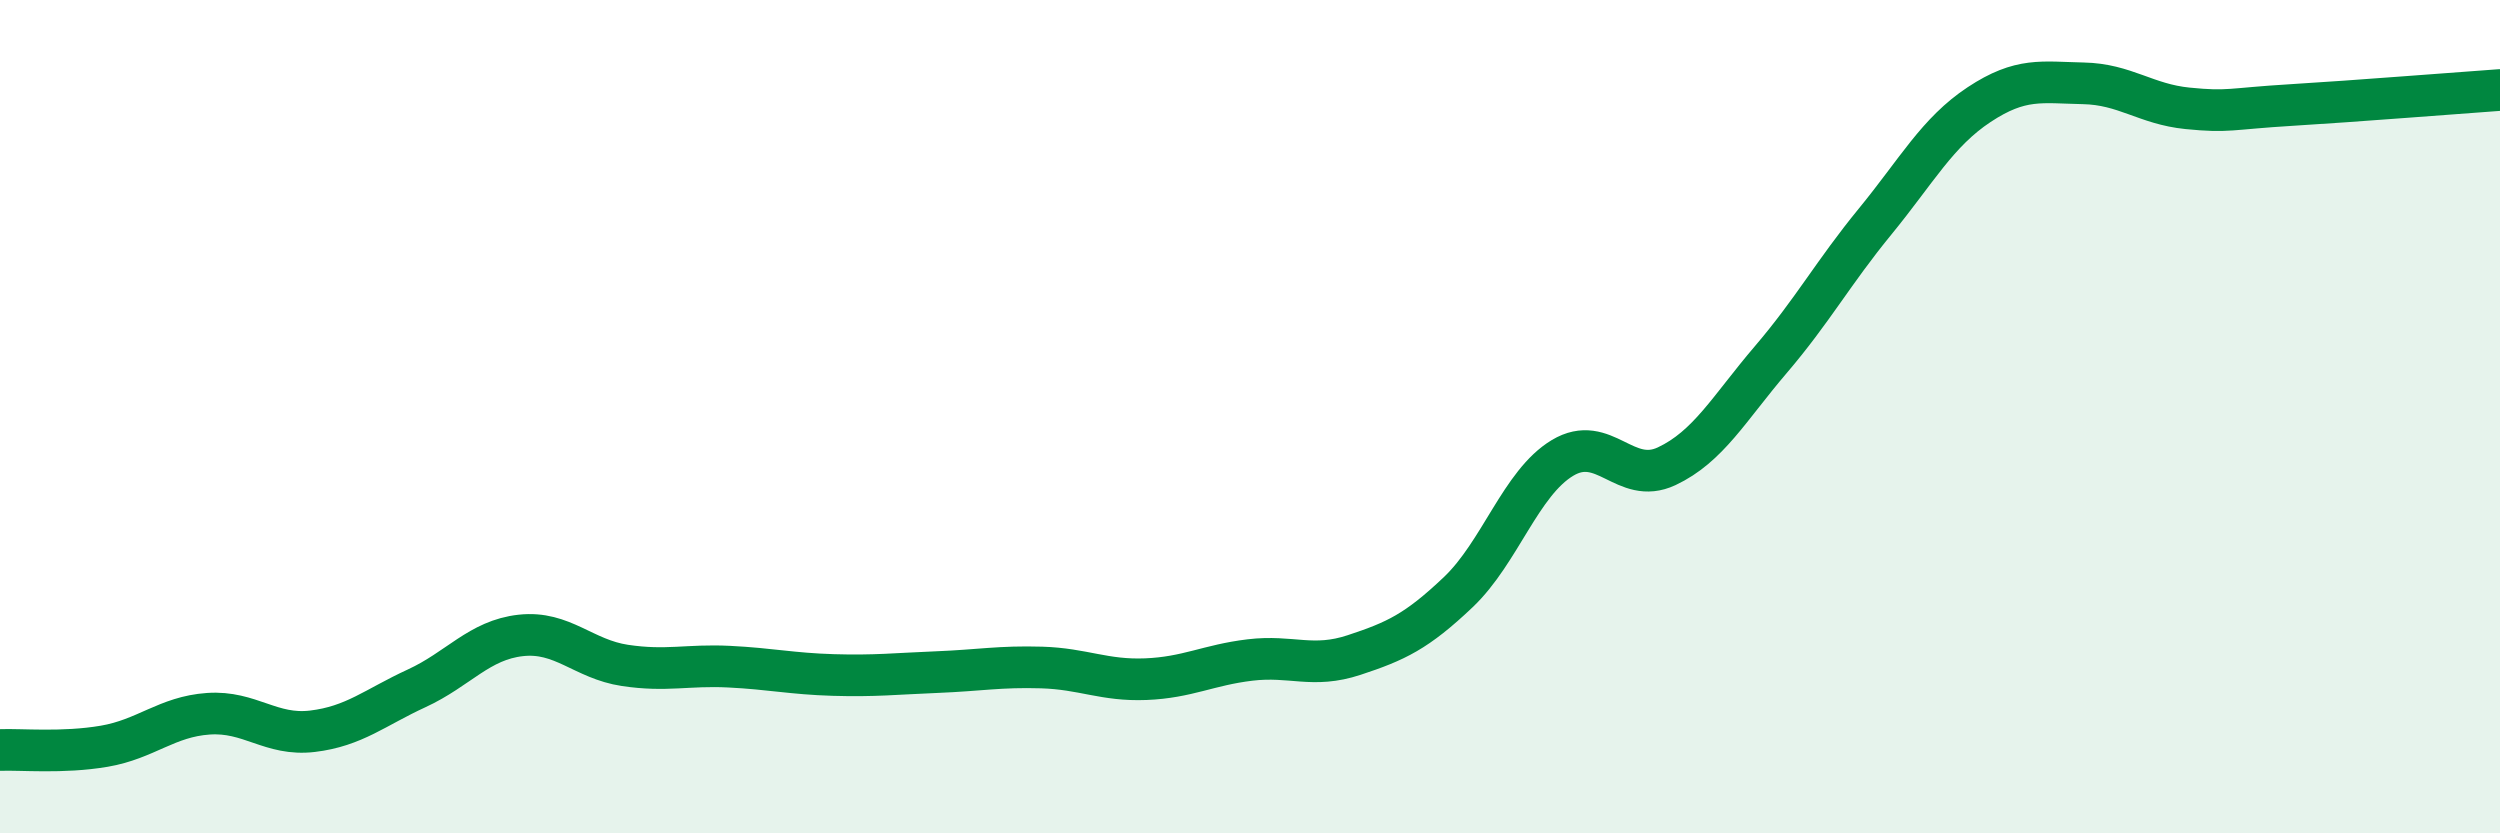
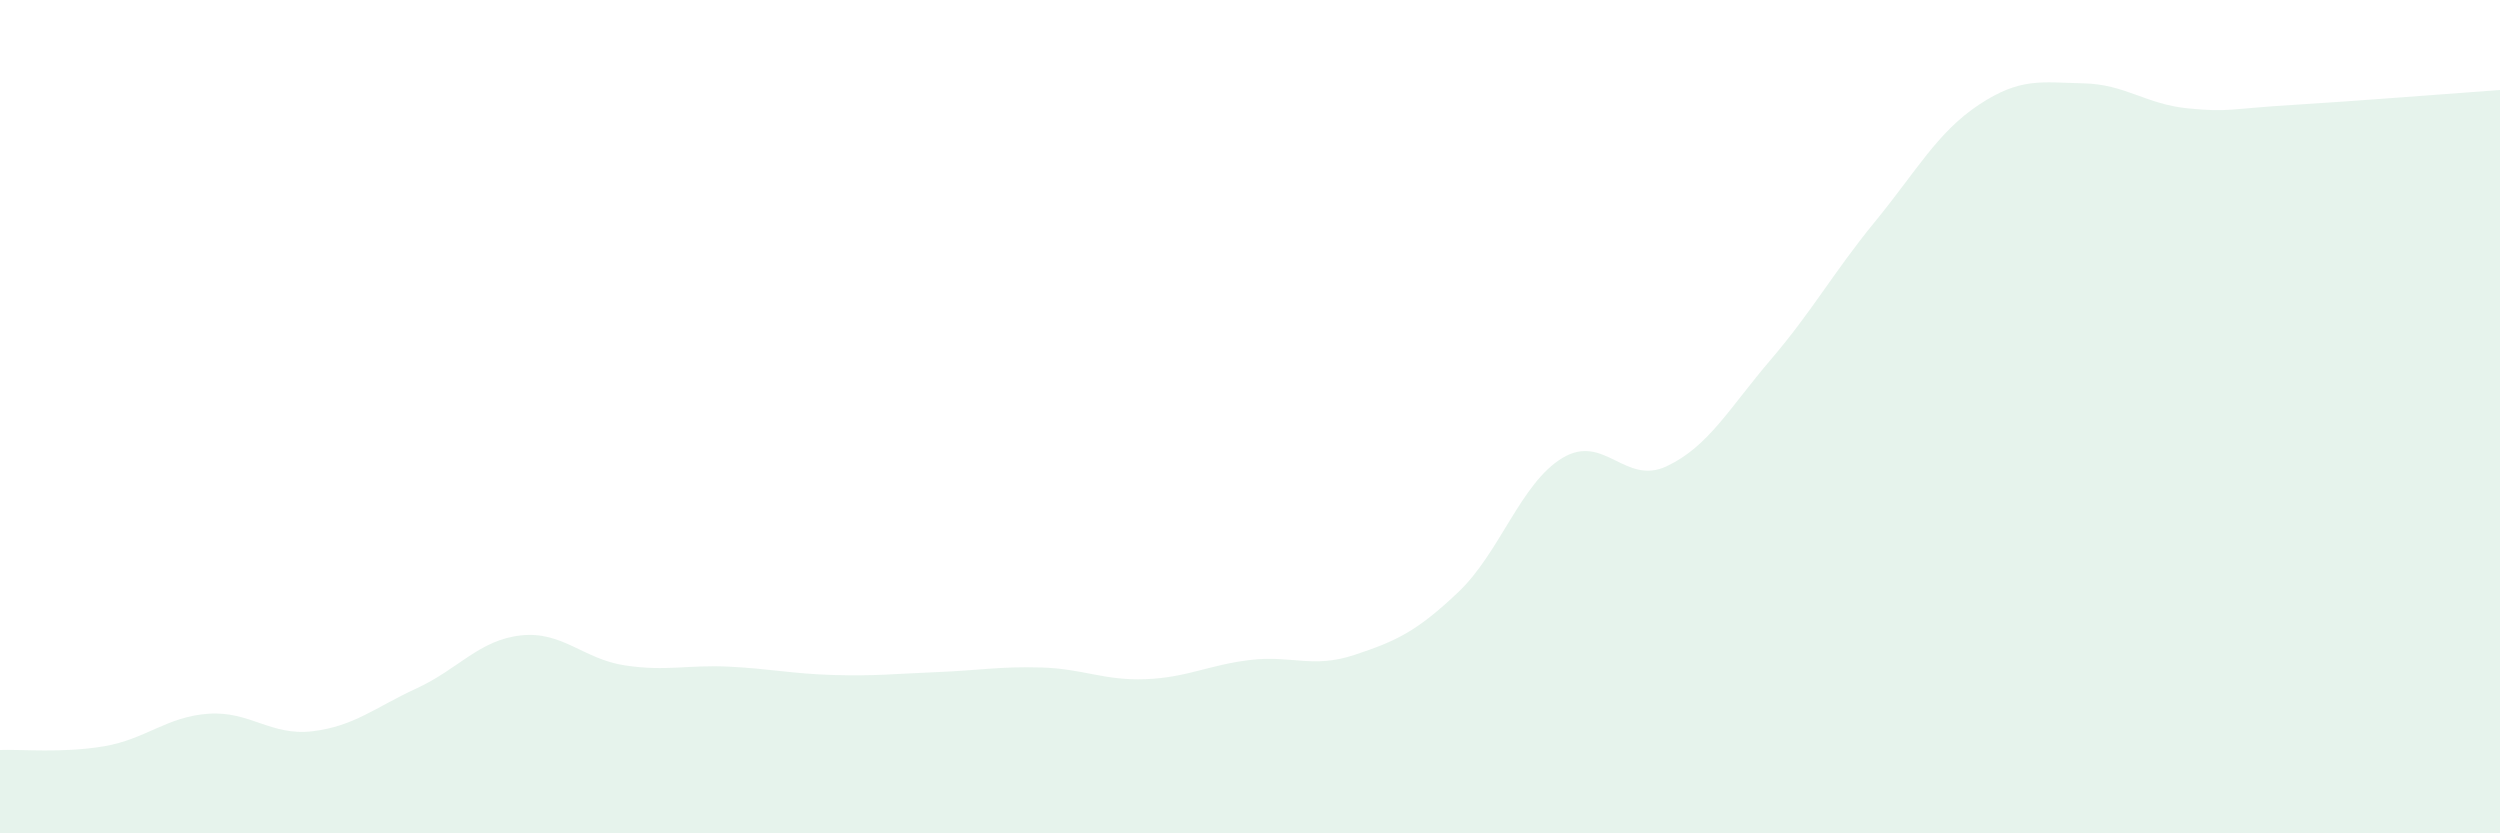
<svg xmlns="http://www.w3.org/2000/svg" width="60" height="20" viewBox="0 0 60 20">
  <path d="M 0,18 C 0.5,17.98 1.5,18.08 2.5,17.91 C 3.5,17.74 4,17.2 5,17.13 C 6,17.06 6.5,17.67 7.5,17.55 C 8.5,17.43 9,16.98 10,16.52 C 11,16.06 11.5,15.36 12.5,15.25 C 13.5,15.14 14,15.82 15,15.97 C 16,16.12 16.5,15.95 17.5,16 C 18.5,16.05 19,16.17 20,16.2 C 21,16.23 21.5,16.17 22.5,16.13 C 23.5,16.09 24,15.99 25,16.02 C 26,16.05 26.5,16.34 27.5,16.3 C 28.5,16.26 29,15.96 30,15.84 C 31,15.72 31.5,16.05 32.5,15.72 C 33.5,15.39 34,15.16 35,14.21 C 36,13.26 36.5,11.59 37.5,10.99 C 38.5,10.39 39,11.66 40,11.19 C 41,10.72 41.5,9.8 42.5,8.63 C 43.5,7.46 44,6.54 45,5.32 C 46,4.1 46.5,3.17 47.5,2.51 C 48.5,1.85 49,1.98 50,2 C 51,2.02 51.5,2.5 52.5,2.6 C 53.5,2.7 53.5,2.61 55,2.52 C 56.5,2.43 59,2.23 60,2.16L60 20L0 20Z" fill="#008740" opacity="0.1" stroke-linecap="round" stroke-linejoin="round" />
-   <path d="M 0,18 C 0.5,17.98 1.5,18.08 2.5,17.91 C 3.5,17.74 4,17.2 5,17.13 C 6,17.06 6.5,17.67 7.5,17.55 C 8.5,17.43 9,16.98 10,16.52 C 11,16.06 11.5,15.36 12.5,15.25 C 13.5,15.14 14,15.82 15,15.97 C 16,16.12 16.5,15.95 17.5,16 C 18.5,16.05 19,16.17 20,16.2 C 21,16.23 21.5,16.17 22.5,16.13 C 23.5,16.09 24,15.99 25,16.02 C 26,16.05 26.5,16.34 27.5,16.3 C 28.5,16.26 29,15.96 30,15.84 C 31,15.72 31.5,16.05 32.5,15.72 C 33.5,15.39 34,15.16 35,14.21 C 36,13.26 36.5,11.59 37.5,10.99 C 38.5,10.39 39,11.66 40,11.19 C 41,10.72 41.5,9.8 42.5,8.63 C 43.5,7.46 44,6.54 45,5.32 C 46,4.1 46.5,3.17 47.5,2.51 C 48.5,1.85 49,1.98 50,2 C 51,2.02 51.5,2.5 52.5,2.6 C 53.5,2.7 53.5,2.61 55,2.52 C 56.5,2.43 59,2.23 60,2.16" stroke="#008740" stroke-width="1" fill="none" stroke-linecap="round" stroke-linejoin="round" />
</svg>